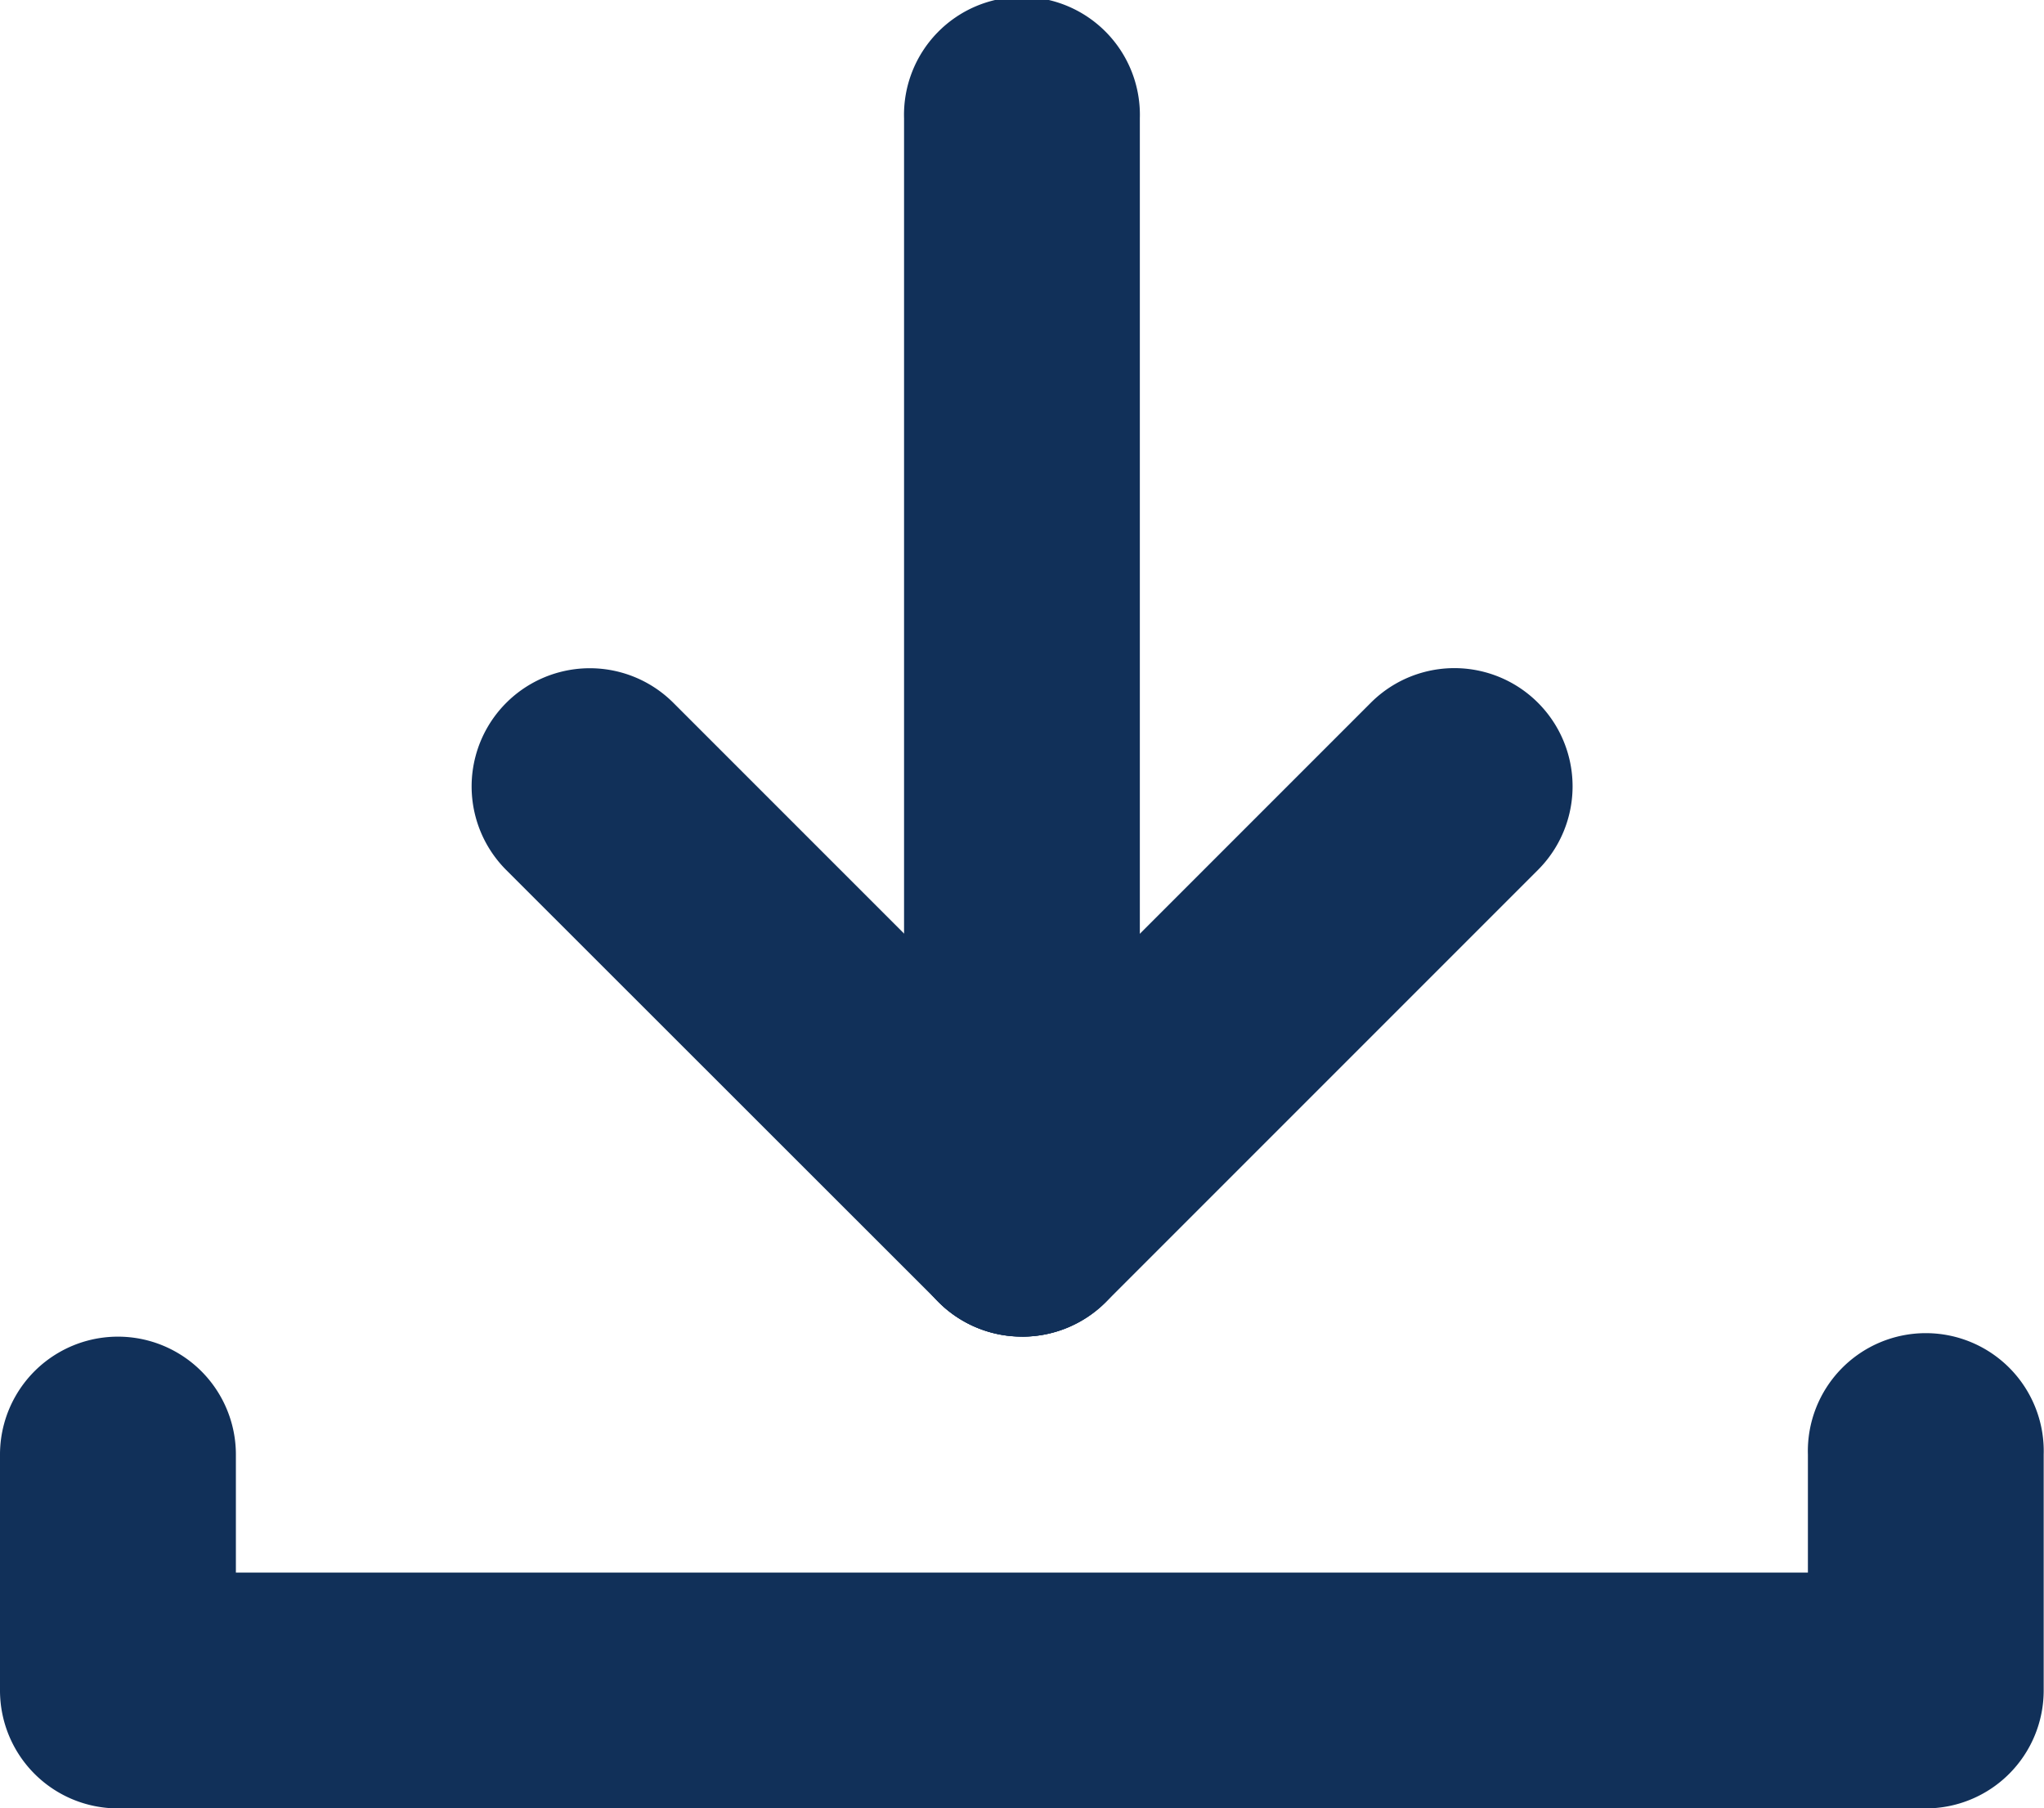
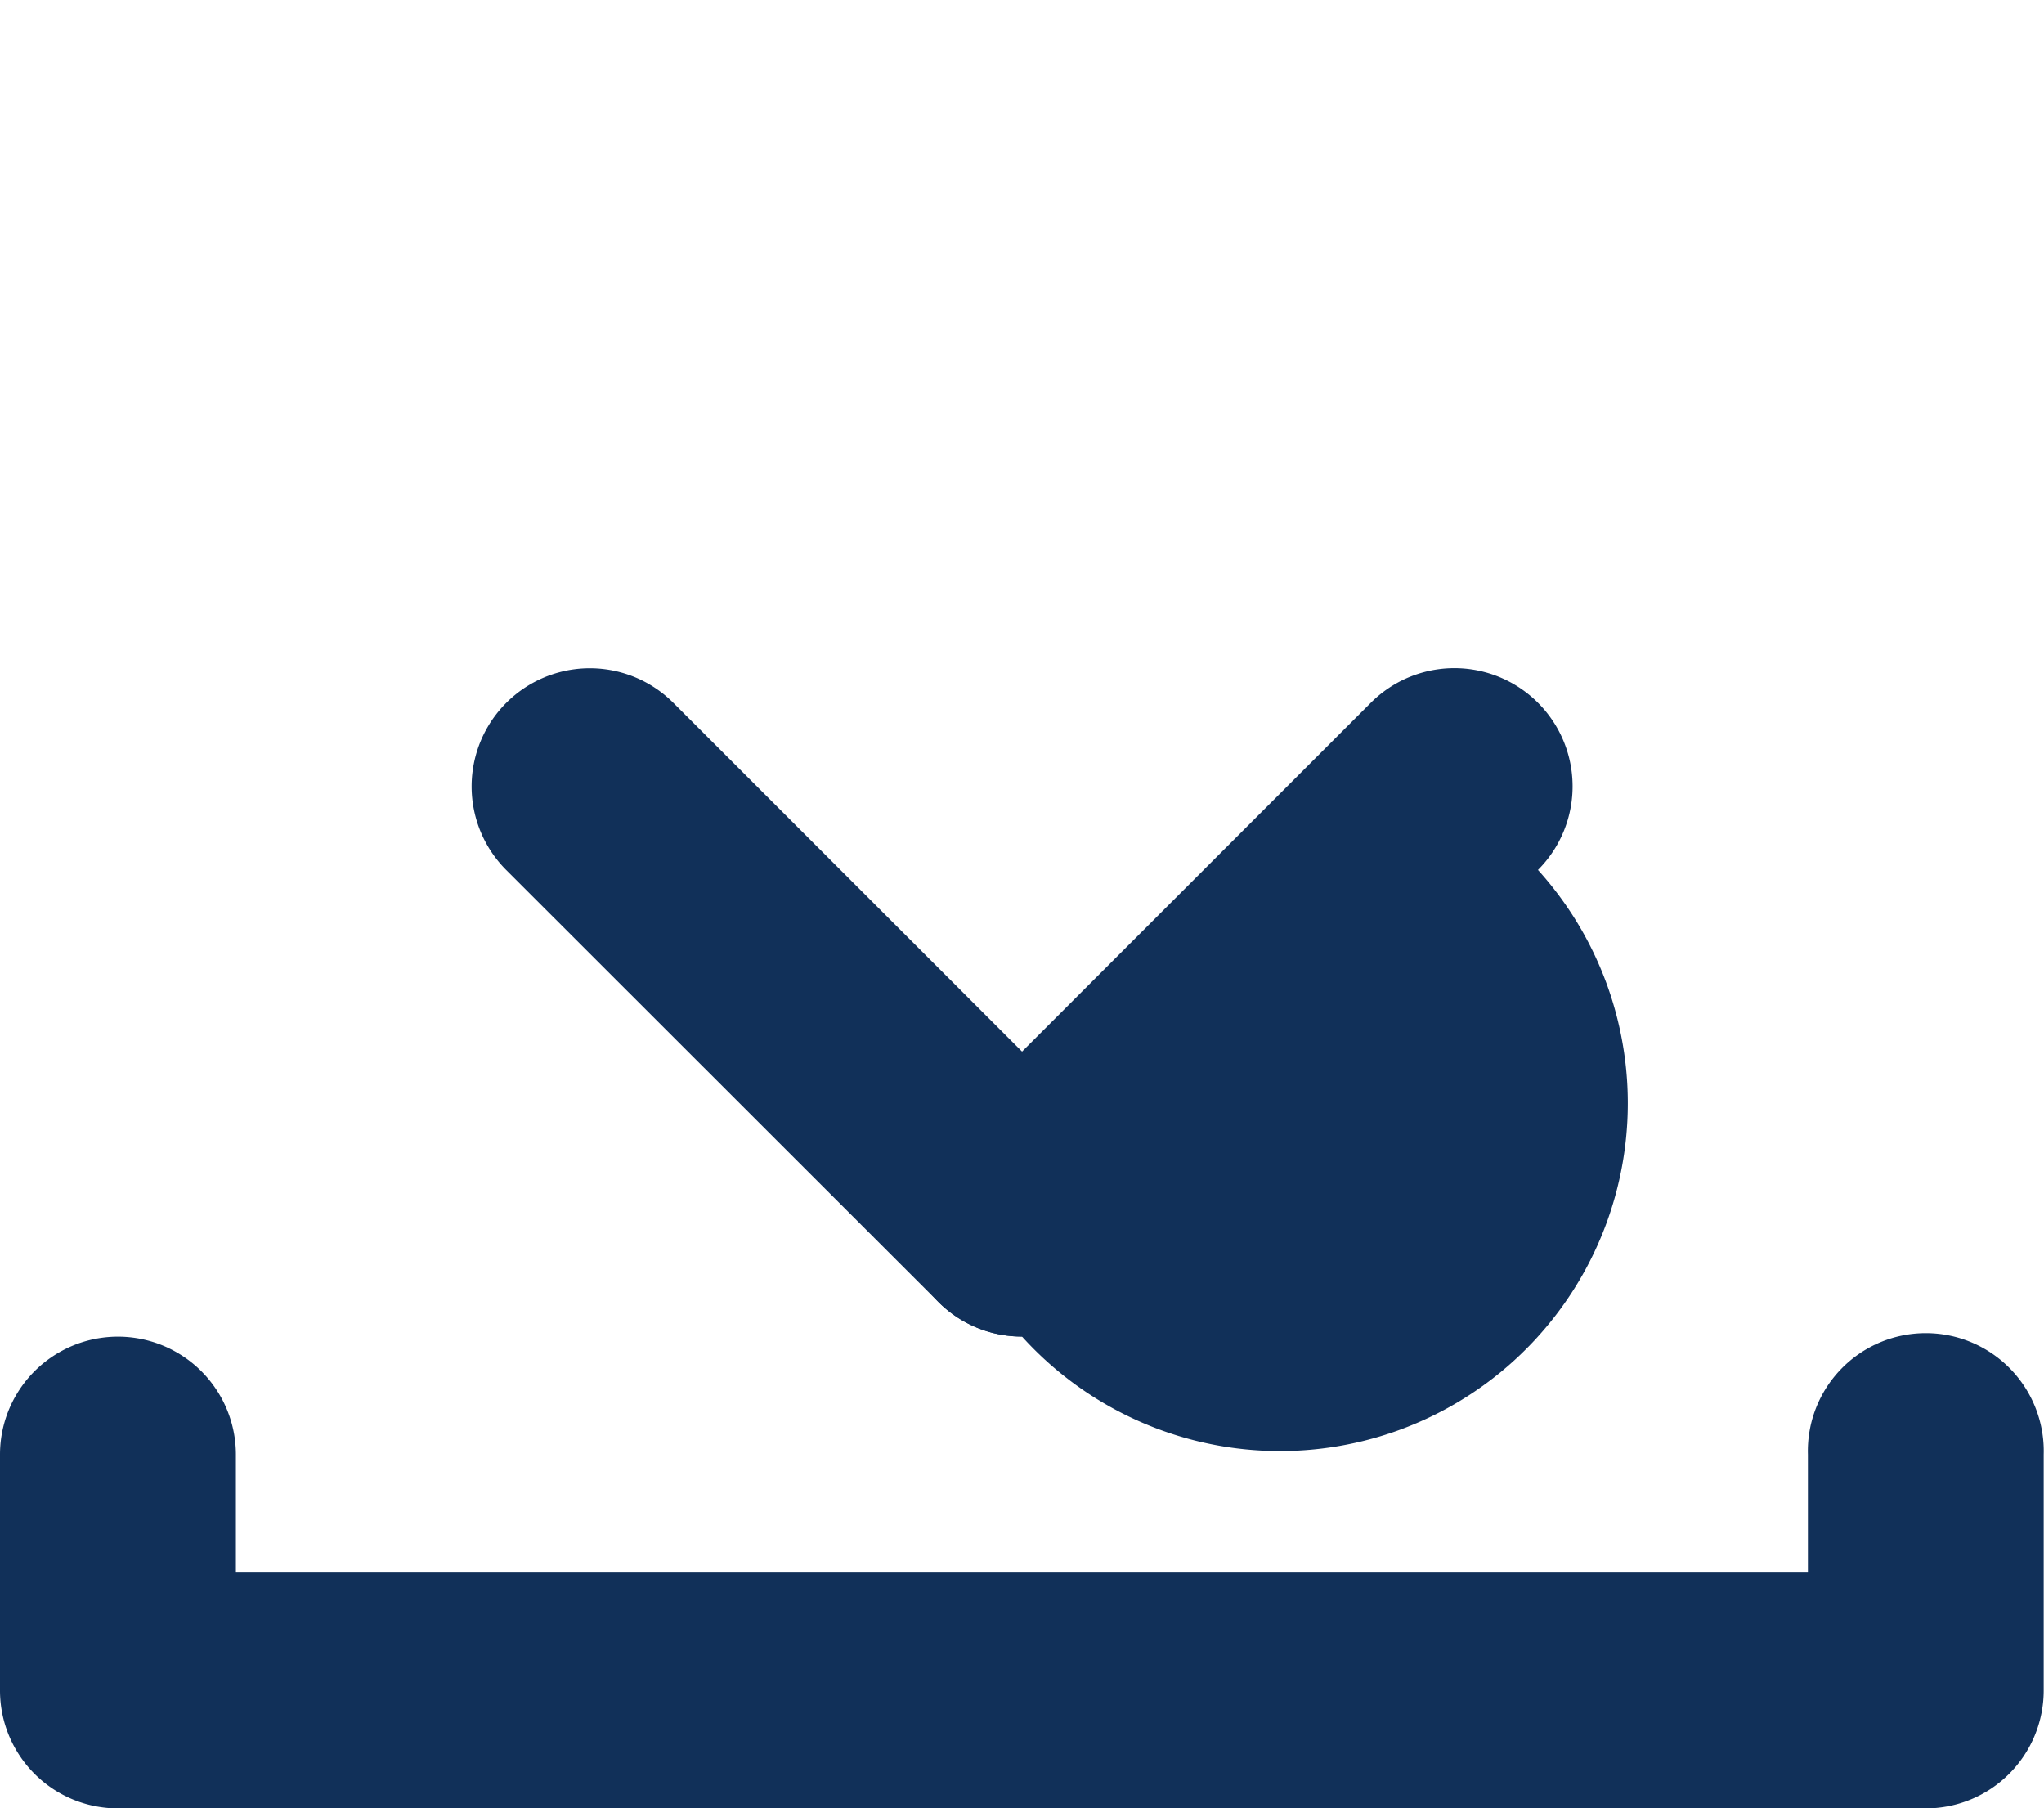
<svg xmlns="http://www.w3.org/2000/svg" id="Group_468" data-name="Group 468" width="19.566" height="17.308" viewBox="0 0 19.566 17.308">
  <g id="Group_28" data-name="Group 28" transform="translate(8.654 0)">
-     <path id="Path_83" data-name="Path 83" d="M163.538,363.06a1.129,1.129,0,0,1-1.129-1.129V351.4a1.129,1.129,0,1,1,2.257,0v10.536A1.129,1.129,0,0,1,163.538,363.06Z" transform="translate(-162.409 -350.267)" fill="#113059" />
-   </g>
+     </g>
  <g id="Group_29" data-name="Group 29" transform="translate(8.654 6.396)">
-     <path id="Path_84" data-name="Path 84" d="M163.538,370.865a1.129,1.129,0,0,1-.8-1.927l4.139-4.139a1.129,1.129,0,0,1,1.6,1.6l-4.139,4.139A1.124,1.124,0,0,1,163.538,370.865Z" transform="translate(-162.409 -364.469)" fill="#113059" />
+     <path id="Path_84" data-name="Path 84" d="M163.538,370.865a1.129,1.129,0,0,1-.8-1.927l4.139-4.139a1.129,1.129,0,0,1,1.6,1.6A1.124,1.124,0,0,1,163.538,370.865Z" transform="translate(-162.409 -364.469)" fill="#113059" />
  </g>
  <g id="Group_30" data-name="Group 30" transform="translate(4.516 6.396)">
    <path id="Path_85" data-name="Path 85" d="M158.487,370.865a1.124,1.124,0,0,1-.8-.331L153.55,366.4a1.129,1.129,0,1,1,1.6-1.6l4.139,4.139a1.129,1.129,0,0,1-.8,1.927Z" transform="translate(-153.22 -364.469)" fill="#113059" />
  </g>
  <g id="Group_31" data-name="Group 31" transform="translate(0 12.793)">
    <path id="Path_86" data-name="Path 86" d="M161.631,383.186H144.323a1.129,1.129,0,0,1-1.129-1.129V379.8a1.129,1.129,0,1,1,2.258,0v1.129H160.5V379.8a1.129,1.129,0,1,1,2.257,0v2.257A1.129,1.129,0,0,1,161.631,383.186Z" transform="translate(-143.194 -378.671)" fill="#113059" />
  </g>
</svg>